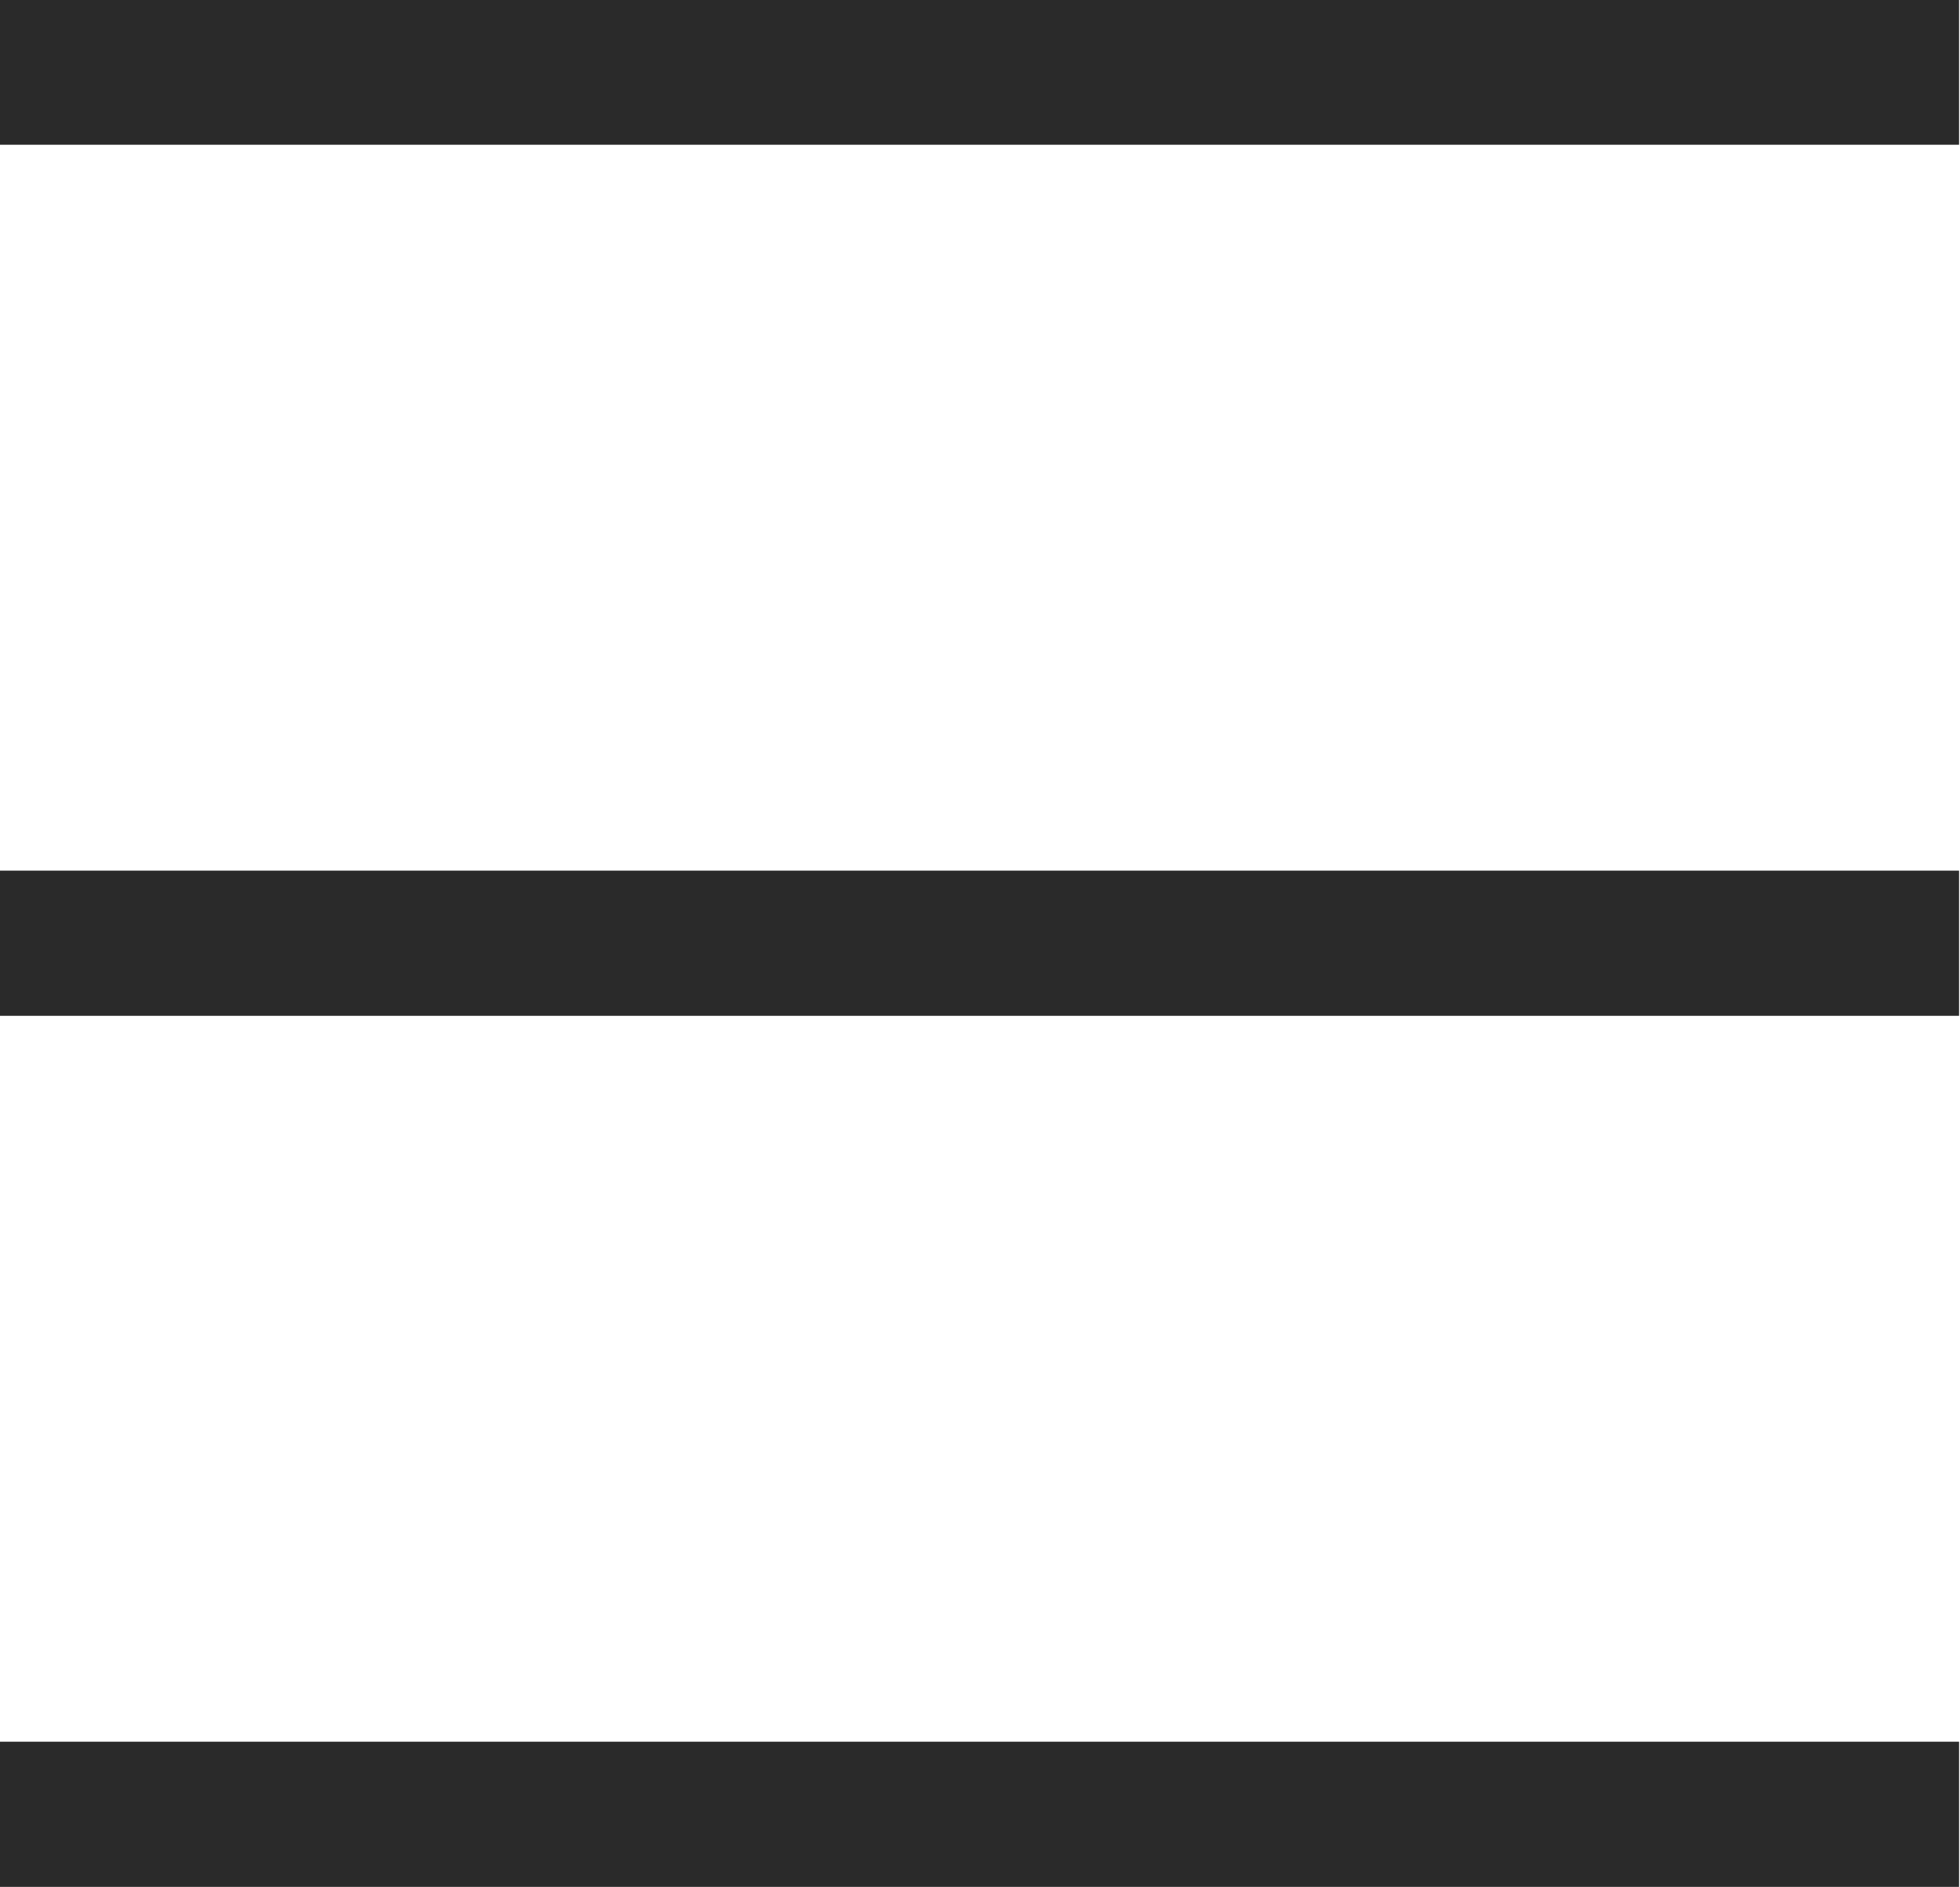
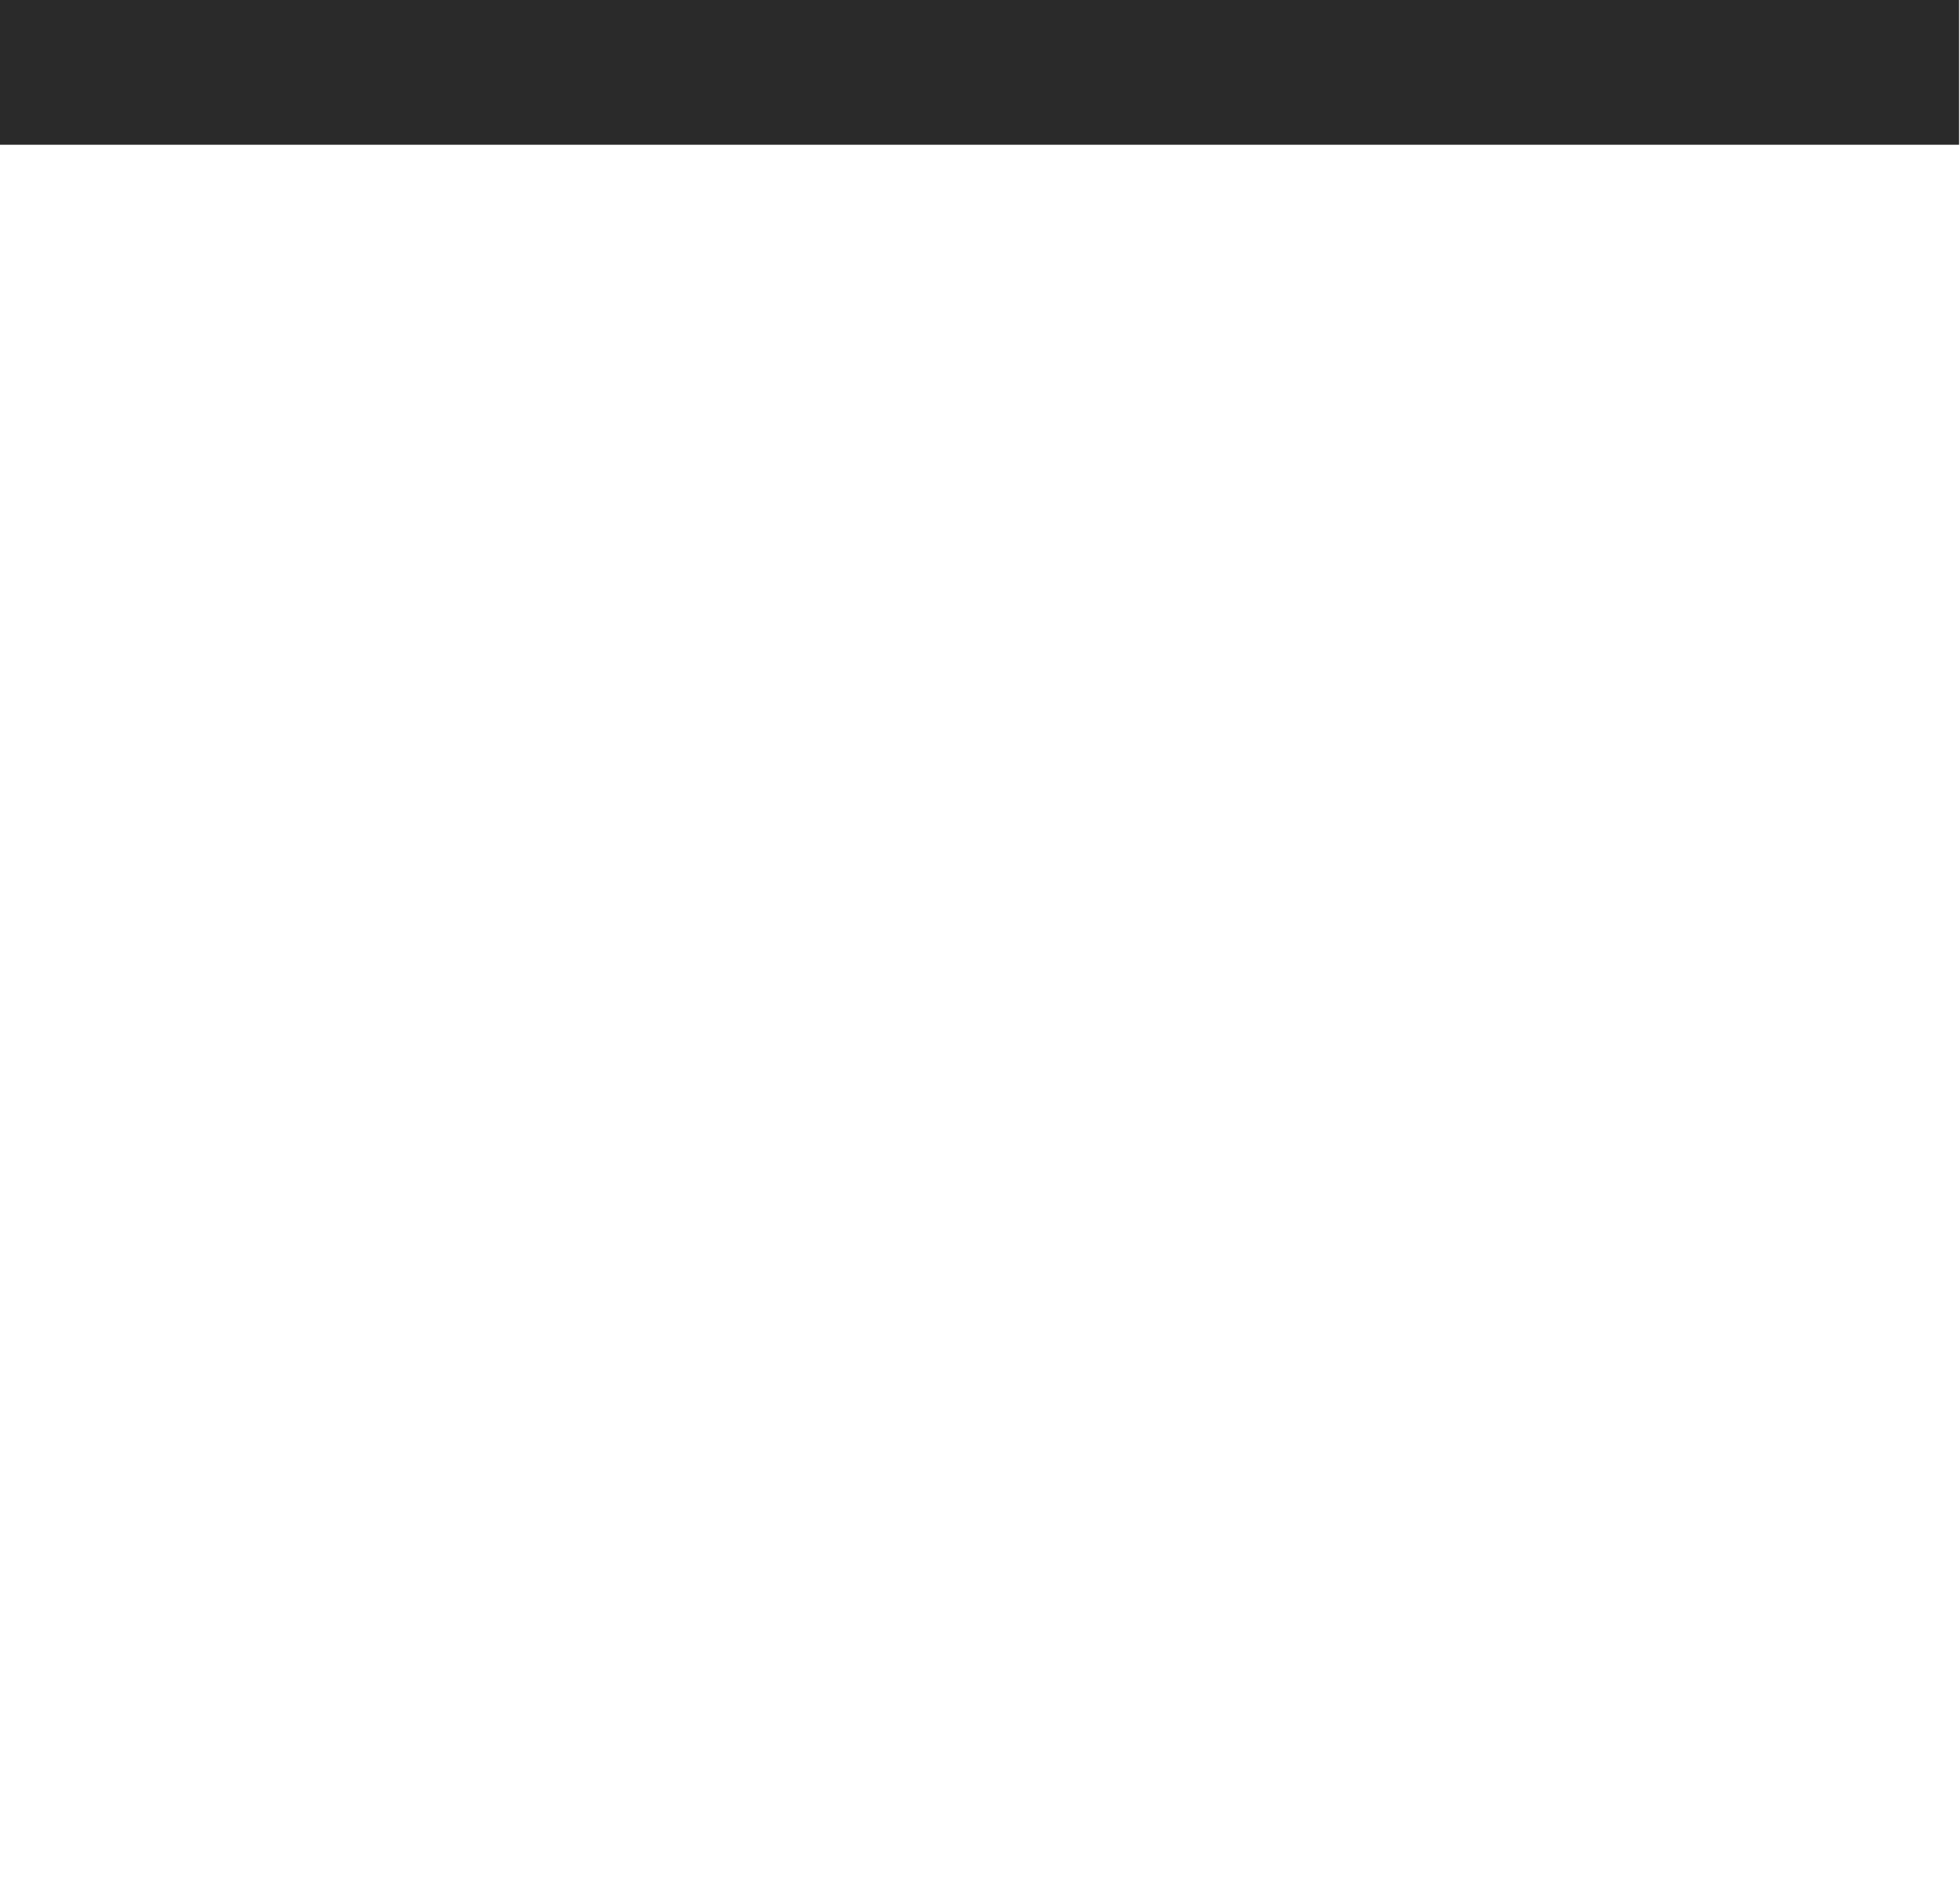
<svg xmlns="http://www.w3.org/2000/svg" id="lines.svg" width="27" height="26" viewBox="0 0 27 26">
  <defs>
    <style>
      .cls-1 {
        fill: none;
        stroke: #2a2a2a;
        stroke-width: 2px;
        fill-rule: evenodd;
      }
    </style>
  </defs>
  <path id="Фигура_1046_копия_5" data-name="Фигура 1046 копия 5" class="cls-1" d="M278,67.025h26.987" transform="translate(-278 -66.031)" />
-   <path id="Фигура_1046_копия_4" data-name="Фигура 1046 копия 4" class="cls-1" d="M278,79.025h26.987" transform="translate(-278 -66.031)" />
-   <path id="Фигура_1046_копия_3" data-name="Фигура 1046 копия 3" class="cls-1" d="M278,91.025h26.987" transform="translate(-278 -66.031)" />
</svg>